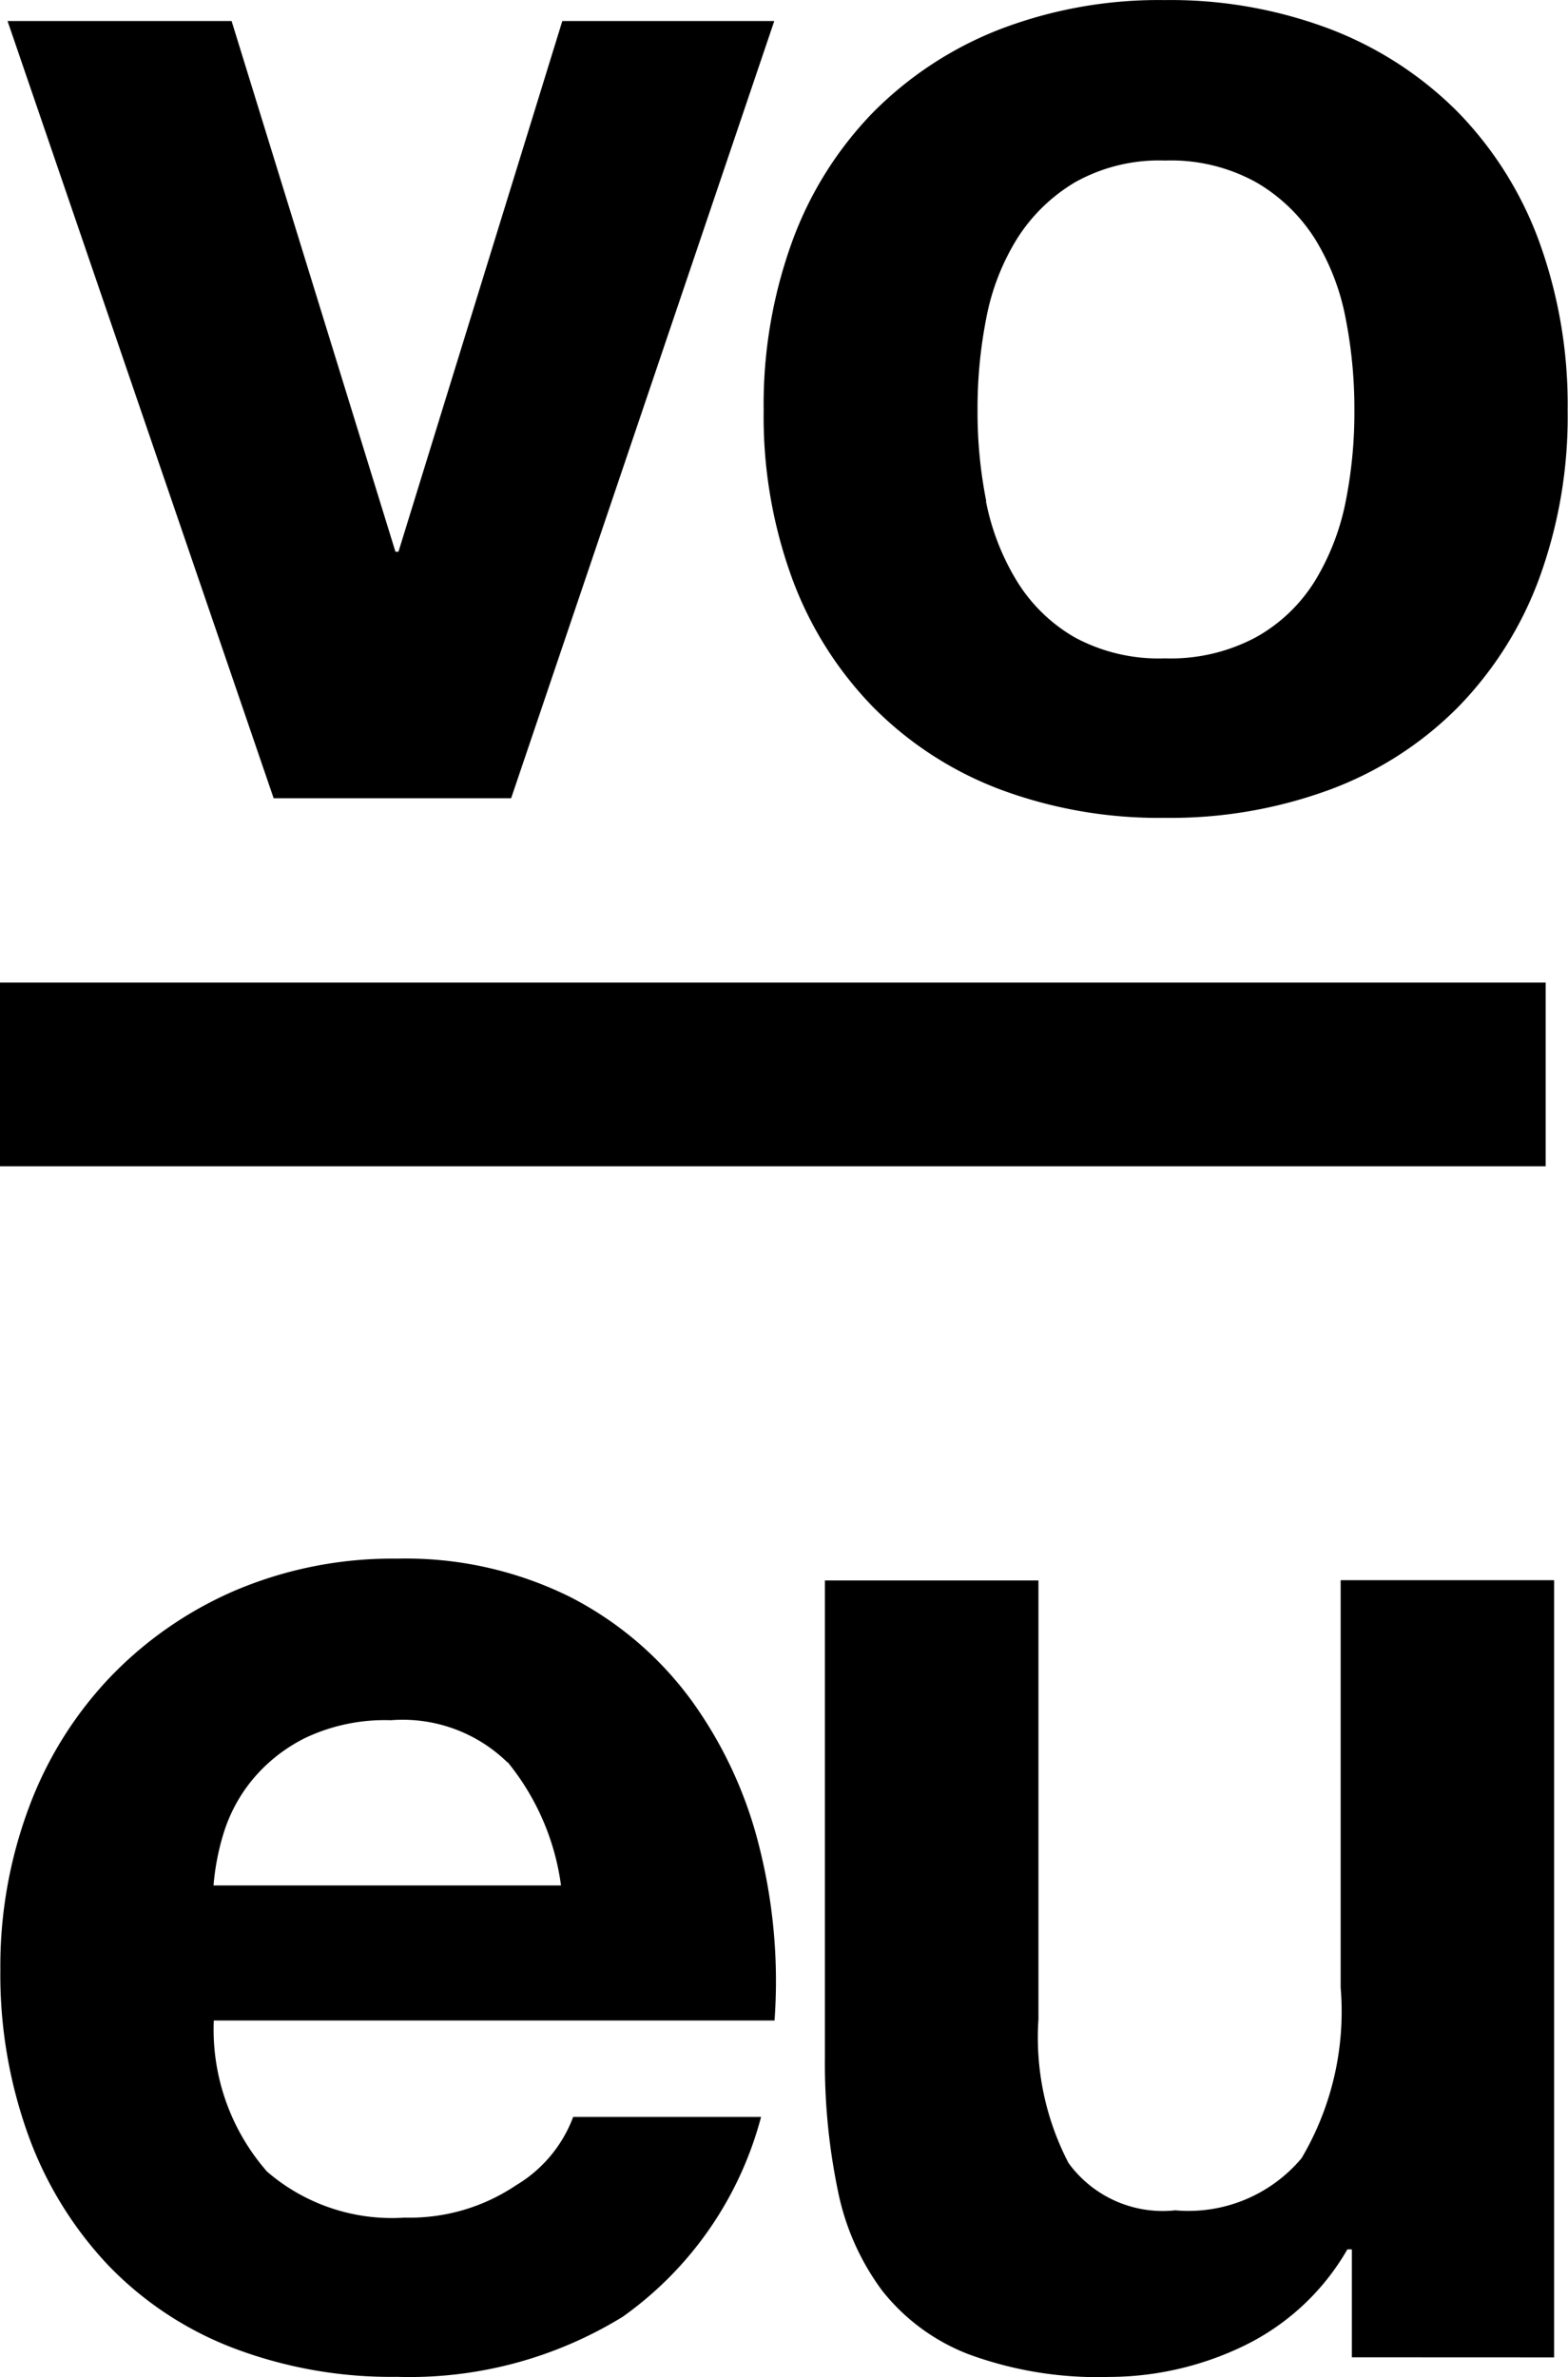
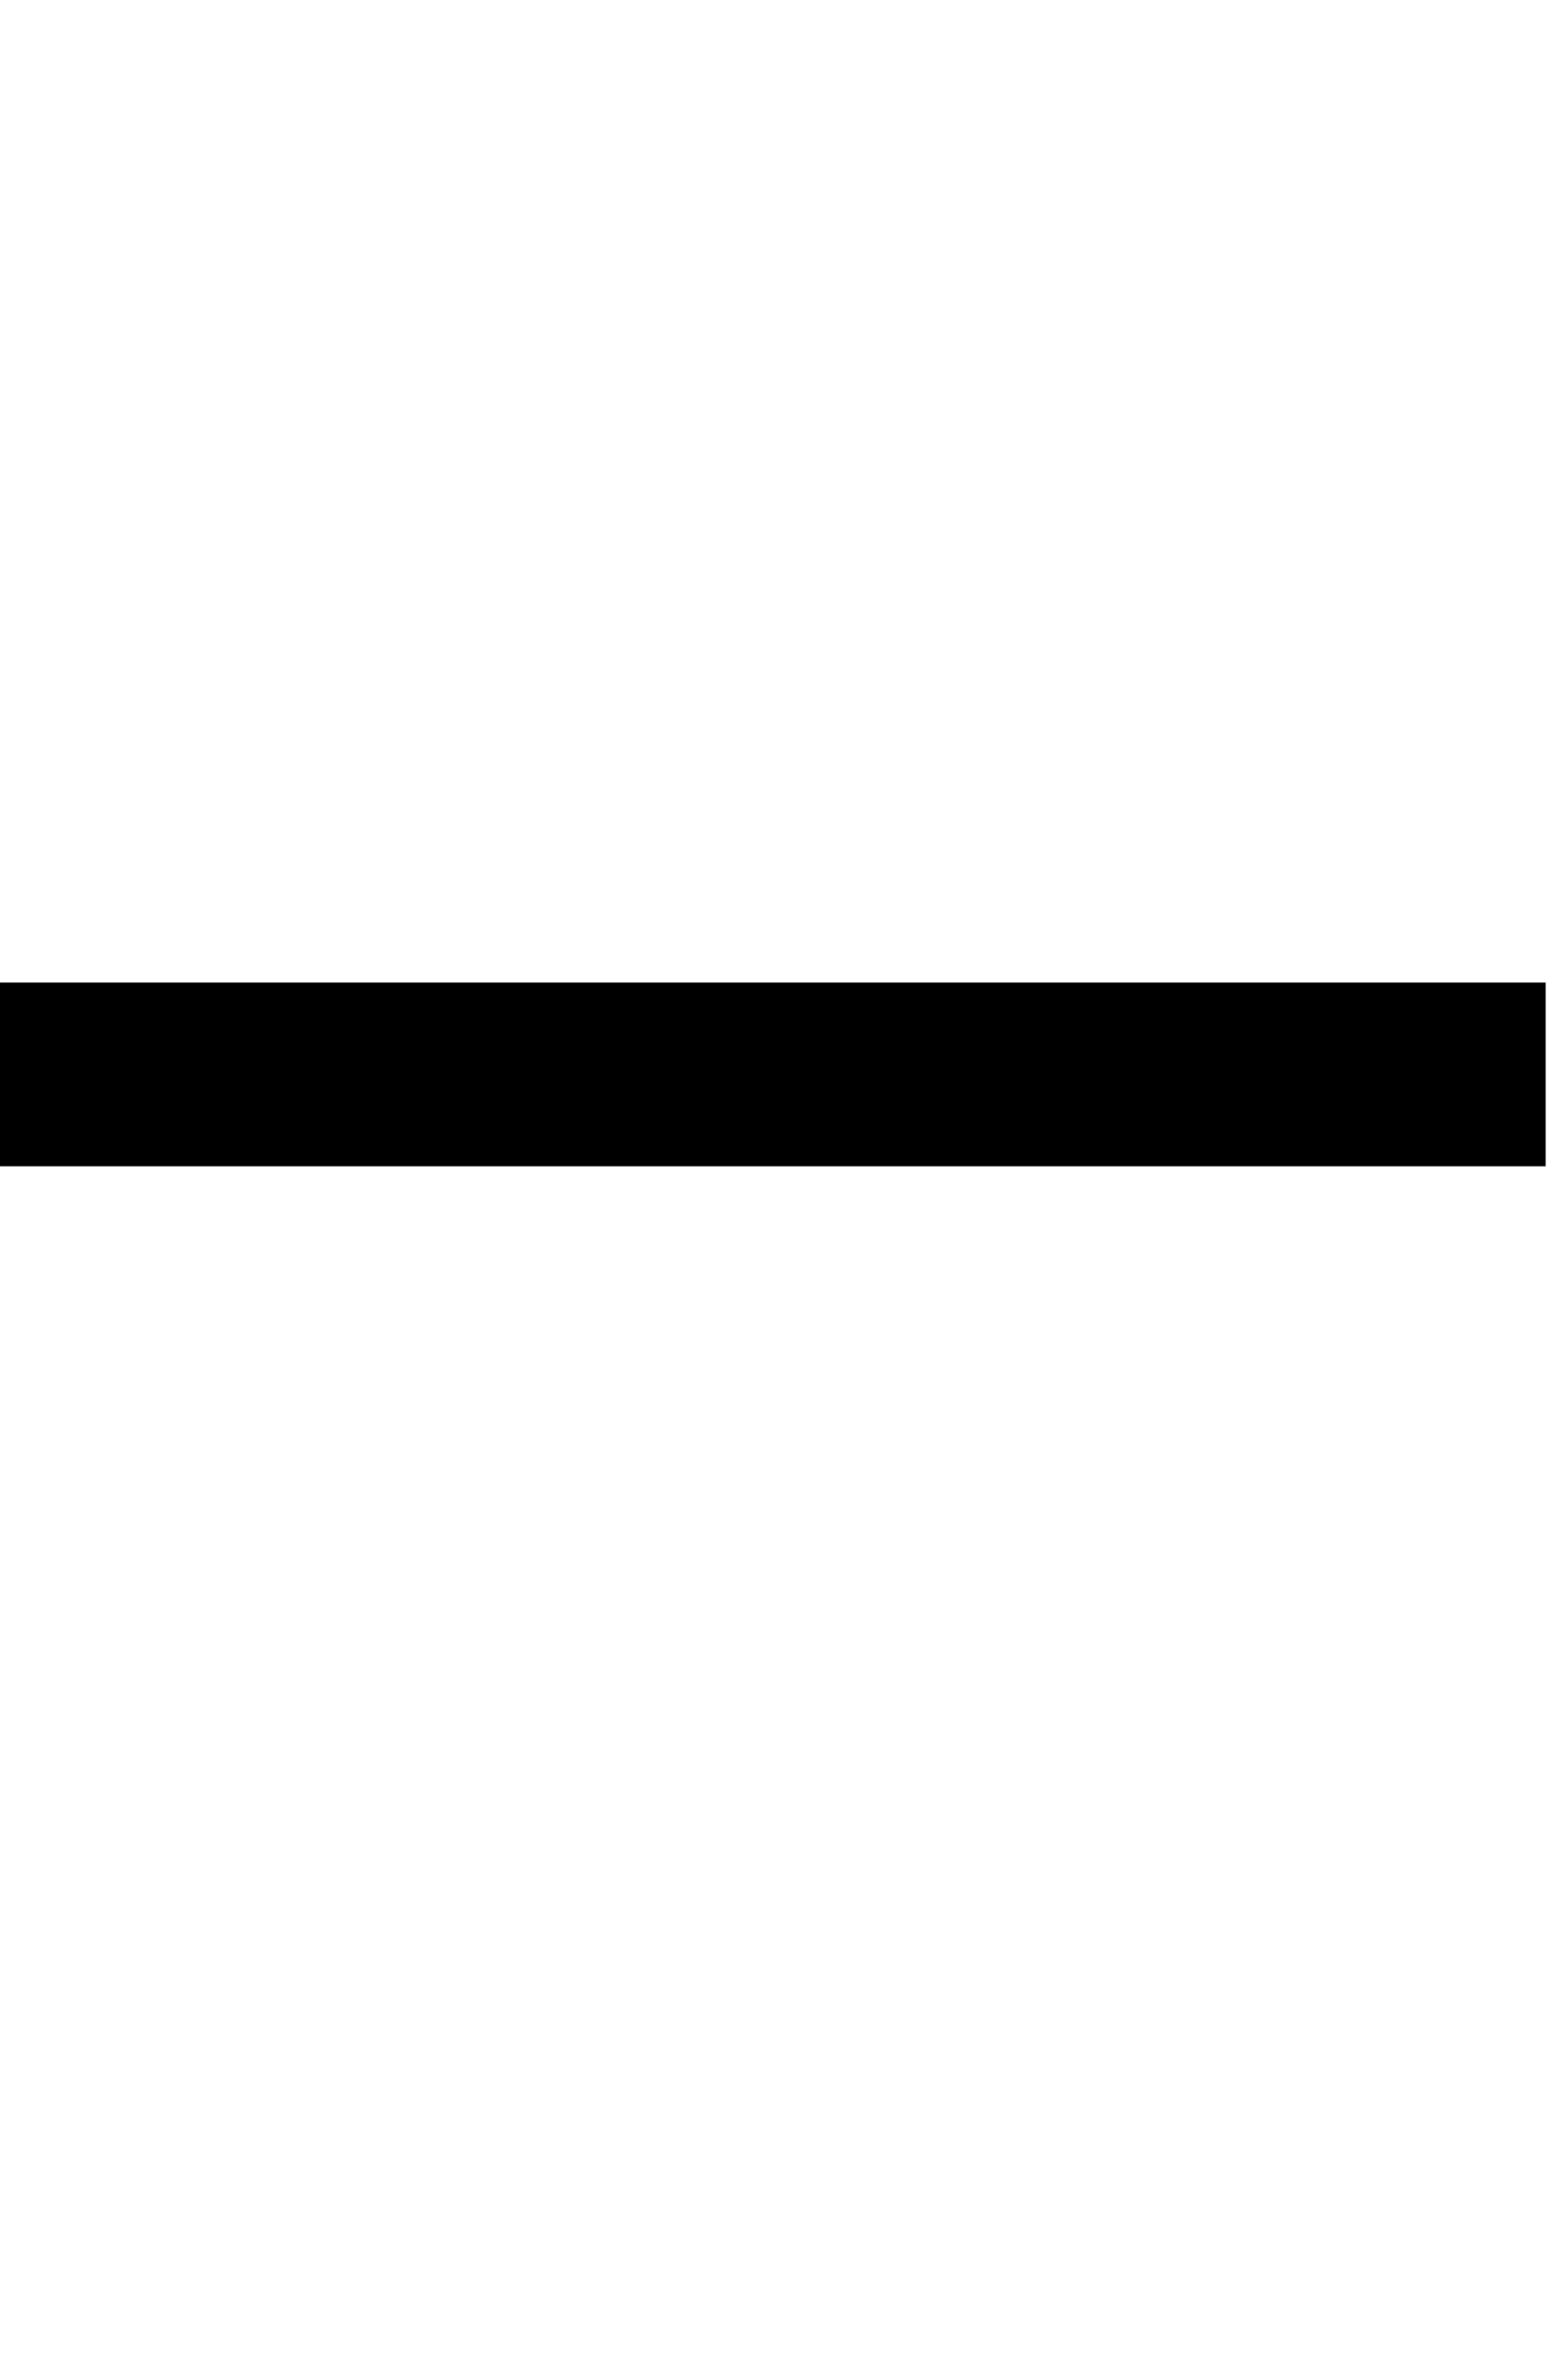
<svg xmlns="http://www.w3.org/2000/svg" id="Group_430" data-name="Group 430" width="54.15" height="82.098" viewBox="0 0 18.05 27.366">
  <defs>
    <clipPath id="clip-path">
      <path id="Path_151" data-name="Path 151" d="M0-115.127H18.05v-27.366H0Z" transform="translate(0 142.493)" />
    </clipPath>
  </defs>
  <g id="Group_191" data-name="Group 191" clip-path="url(#clip-path)">
    <g id="Group_189" data-name="Group 189" transform="translate(0 17.952)">
-       <path id="Path_149" data-name="Path 149" d="M-24.571-9.829a1.727,1.727,0,0,0-1.341-.485,2.141,2.141,0,0,0-.978.2,1.866,1.866,0,0,0-.623.493A1.809,1.809,0,0,0-27.842-9a2.813,2.813,0,0,0-.112.588h4a2.84,2.84,0,0,0-.614-1.419m-2.777,4.707a2.2,2.2,0,0,0,1.592.536,2.191,2.191,0,0,0,1.281-.372,1.545,1.545,0,0,0,.658-.787h2.163a4.106,4.106,0,0,1-1.592,2.3,4.685,4.685,0,0,1-2.6.692,5.107,5.107,0,0,1-1.9-.338,3.953,3.953,0,0,1-1.436-.96,4.317,4.317,0,0,1-.909-1.488,5.444,5.444,0,0,1-.32-1.9,5.218,5.218,0,0,1,.329-1.869,4.385,4.385,0,0,1,.935-1.5,4.4,4.4,0,0,1,1.445-1,4.632,4.632,0,0,1,1.86-.364,4.255,4.255,0,0,1,1.99.441,3.974,3.974,0,0,1,1.393,1.186,4.873,4.873,0,0,1,.787,1.7,6.319,6.319,0,0,1,.173,1.99h-6.455a2.483,2.483,0,0,0,.606,1.731m12.495,2.146V-4.222h-.052A2.764,2.764,0,0,1-16.118-3.1a3.577,3.577,0,0,1-1.523.346,4.3,4.3,0,0,1-1.618-.26,2.333,2.333,0,0,1-1-.736,2.877,2.877,0,0,1-.51-1.159,7.206,7.206,0,0,1-.147-1.514v-5.5h2.458v5.053a3.132,3.132,0,0,0,.346,1.653,1.341,1.341,0,0,0,1.229.545,1.7,1.7,0,0,0,1.454-.6,3.32,3.32,0,0,0,.45-1.964v-4.69h2.457v8.947Z" transform="translate(30.412 12.165)" />
-     </g>
+       </g>
    <g id="Group_190" data-name="Group 190" transform="translate(0.087 0)">
-       <path id="Path_150" data-name="Path 150" d="M-12.886-38.659l-3.063-8.947h2.579l1.886,6.109h.035l1.886-6.109h2.44l-3.029,8.947Zm8.2-3.418a2.781,2.781,0,0,0,.355.917,1.885,1.885,0,0,0,.666.649,2.032,2.032,0,0,0,1.038.242,2.08,2.08,0,0,0,1.047-.242A1.865,1.865,0,0,0-.9-41.159a2.79,2.79,0,0,0,.355-.917,5.242,5.242,0,0,0,.1-1.047,5.378,5.378,0,0,0-.1-1.056A2.7,2.7,0,0,0-.9-45.1a1.97,1.97,0,0,0-.675-.649A2.026,2.026,0,0,0-2.624-46a1.98,1.98,0,0,0-1.038.251,1.993,1.993,0,0,0-.666.649,2.69,2.69,0,0,0-.355.917,5.364,5.364,0,0,0-.1,1.056,5.228,5.228,0,0,0,.1,1.047M-6.916-45.07a4.187,4.187,0,0,1,.934-1.488,4.194,4.194,0,0,1,1.454-.952,5.11,5.11,0,0,1,1.9-.337,5.181,5.181,0,0,1,1.912.337,4.18,4.18,0,0,1,1.462.952,4.2,4.2,0,0,1,.935,1.488,5.5,5.5,0,0,1,.329,1.947,5.426,5.426,0,0,1-.329,1.938,4.2,4.2,0,0,1-.935,1.48,4.072,4.072,0,0,1-1.462.943,5.3,5.3,0,0,1-1.912.329,5.23,5.23,0,0,1-1.9-.329,4.084,4.084,0,0,1-1.454-.943,4.194,4.194,0,0,1-.934-1.48,5.418,5.418,0,0,1-.329-1.938,5.49,5.49,0,0,1,.329-1.947" transform="translate(15.949 47.848)" />
-     </g>
+       </g>
  </g>
  <path id="Path_152" data-name="Path 152" d="M0-81.485H17.793V-83.6H0Z" transform="translate(0 94.911)" />
</svg>